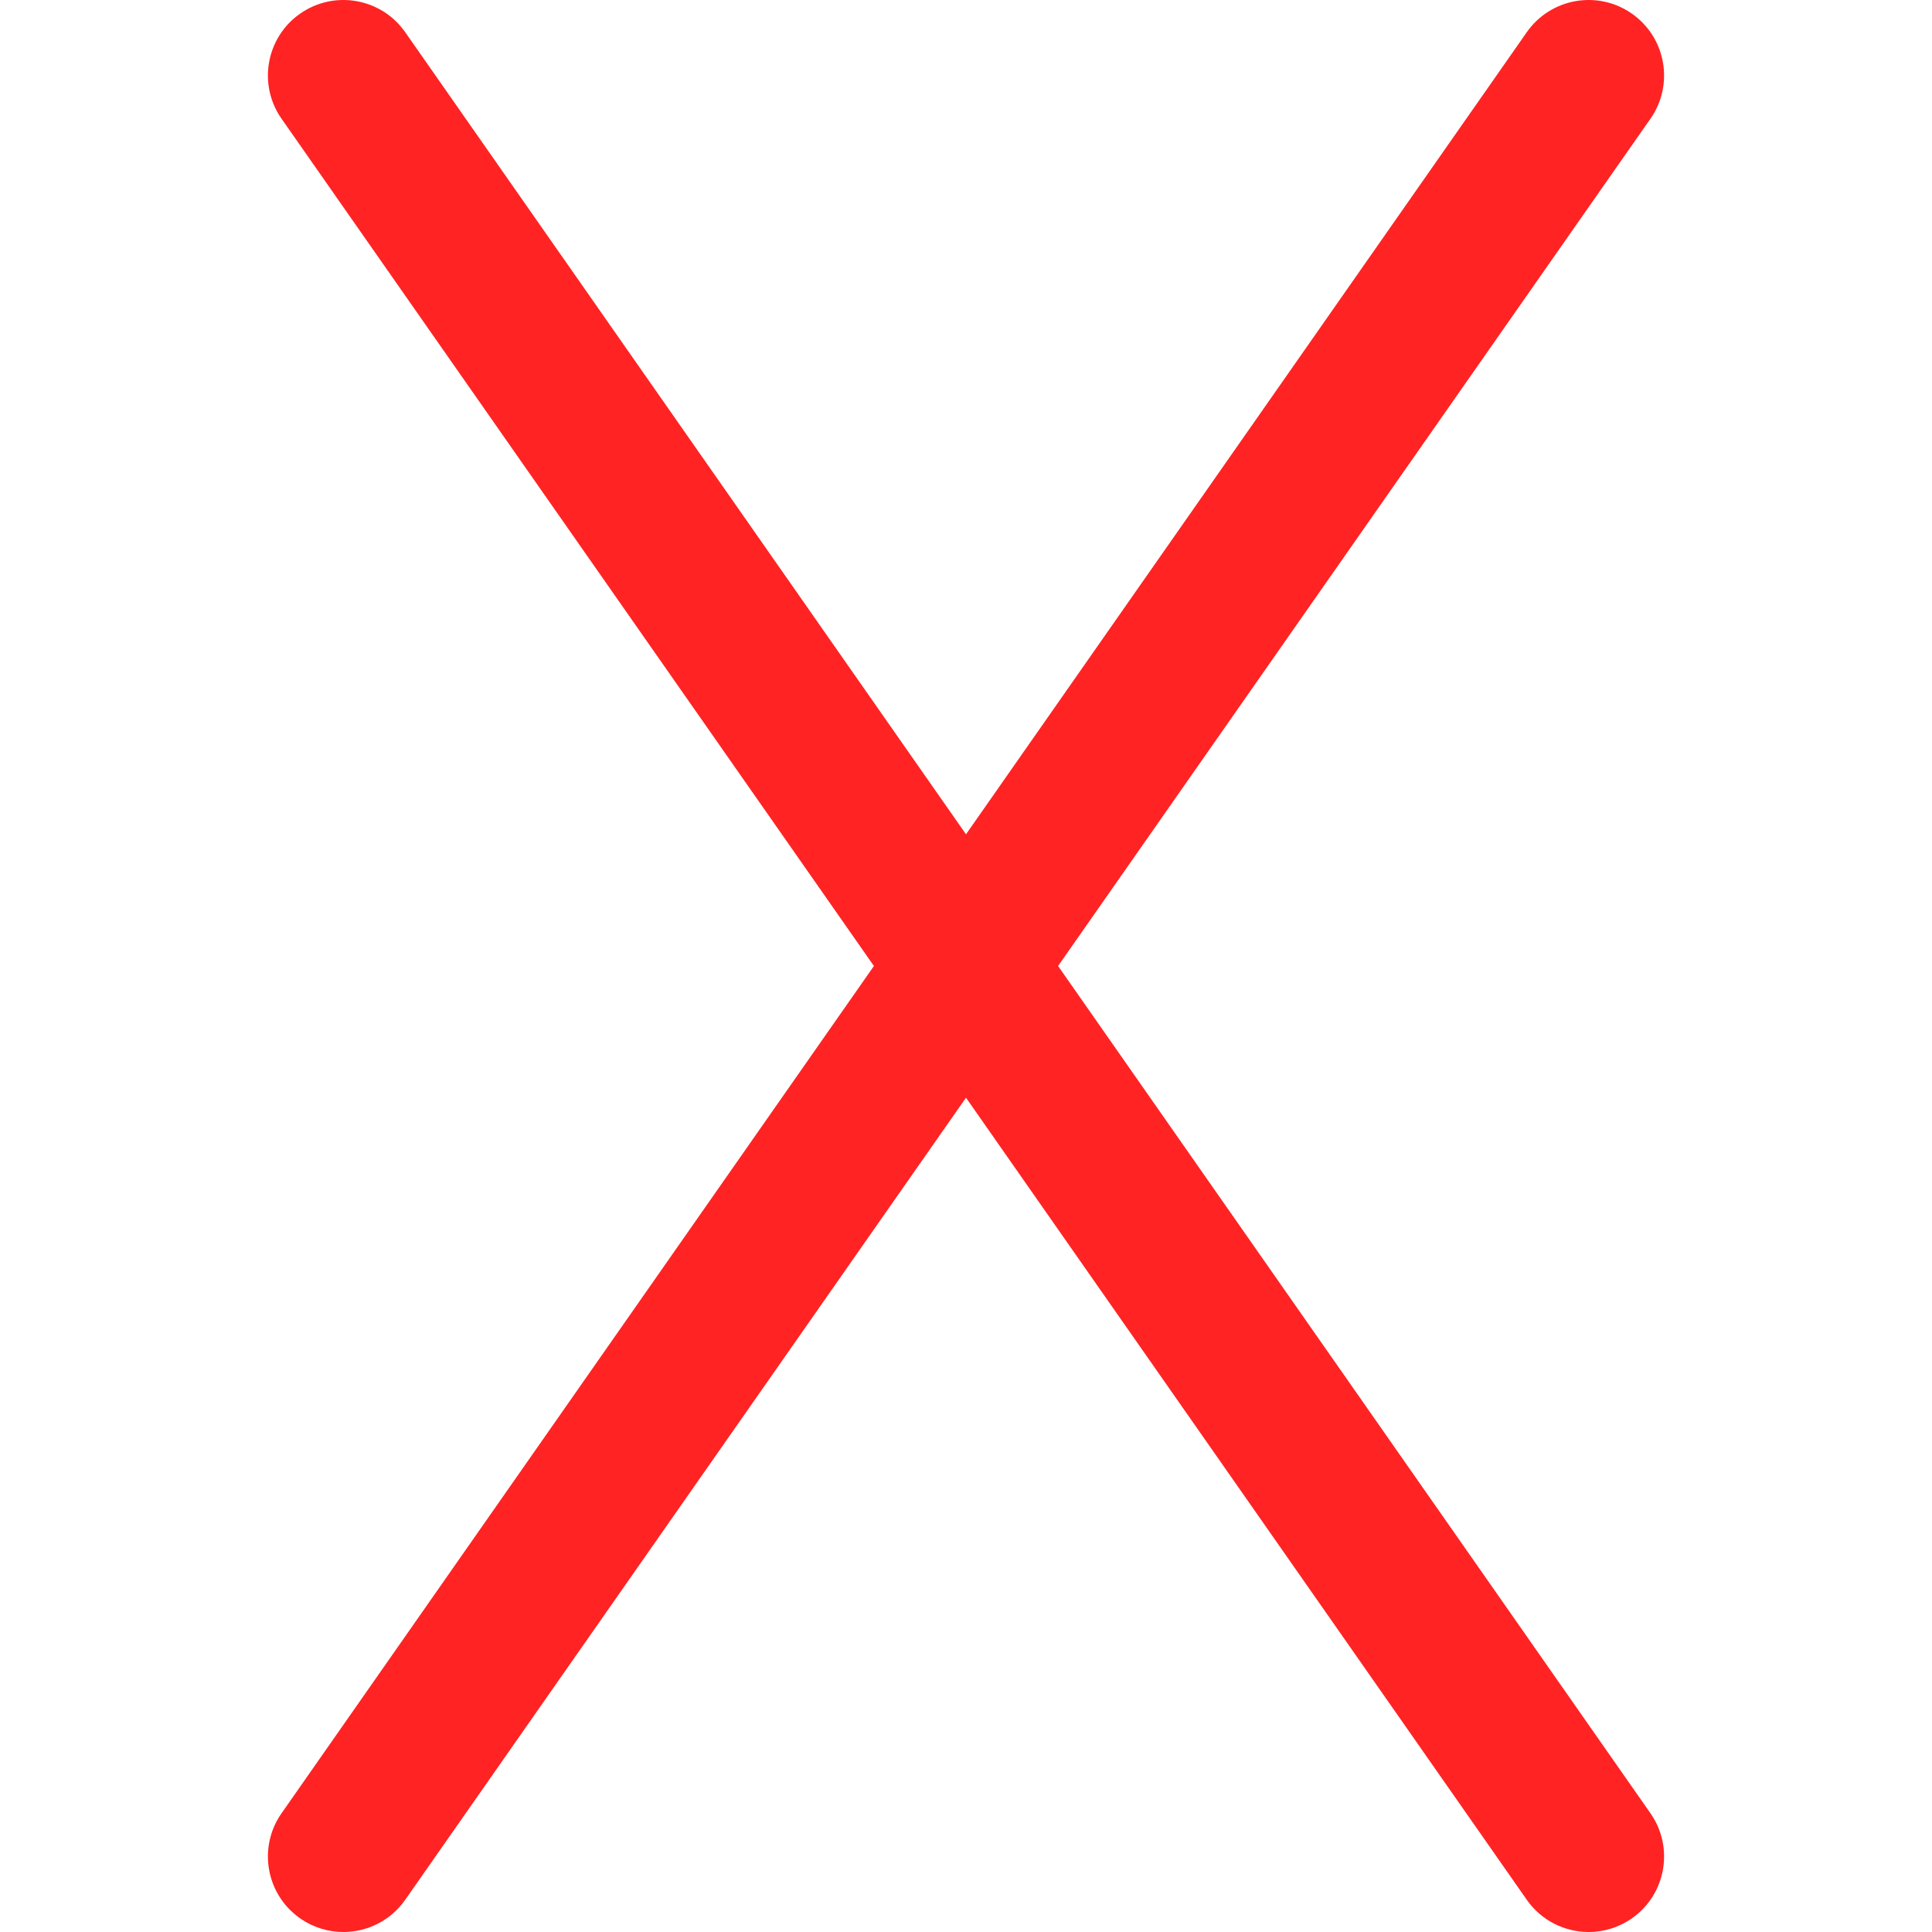
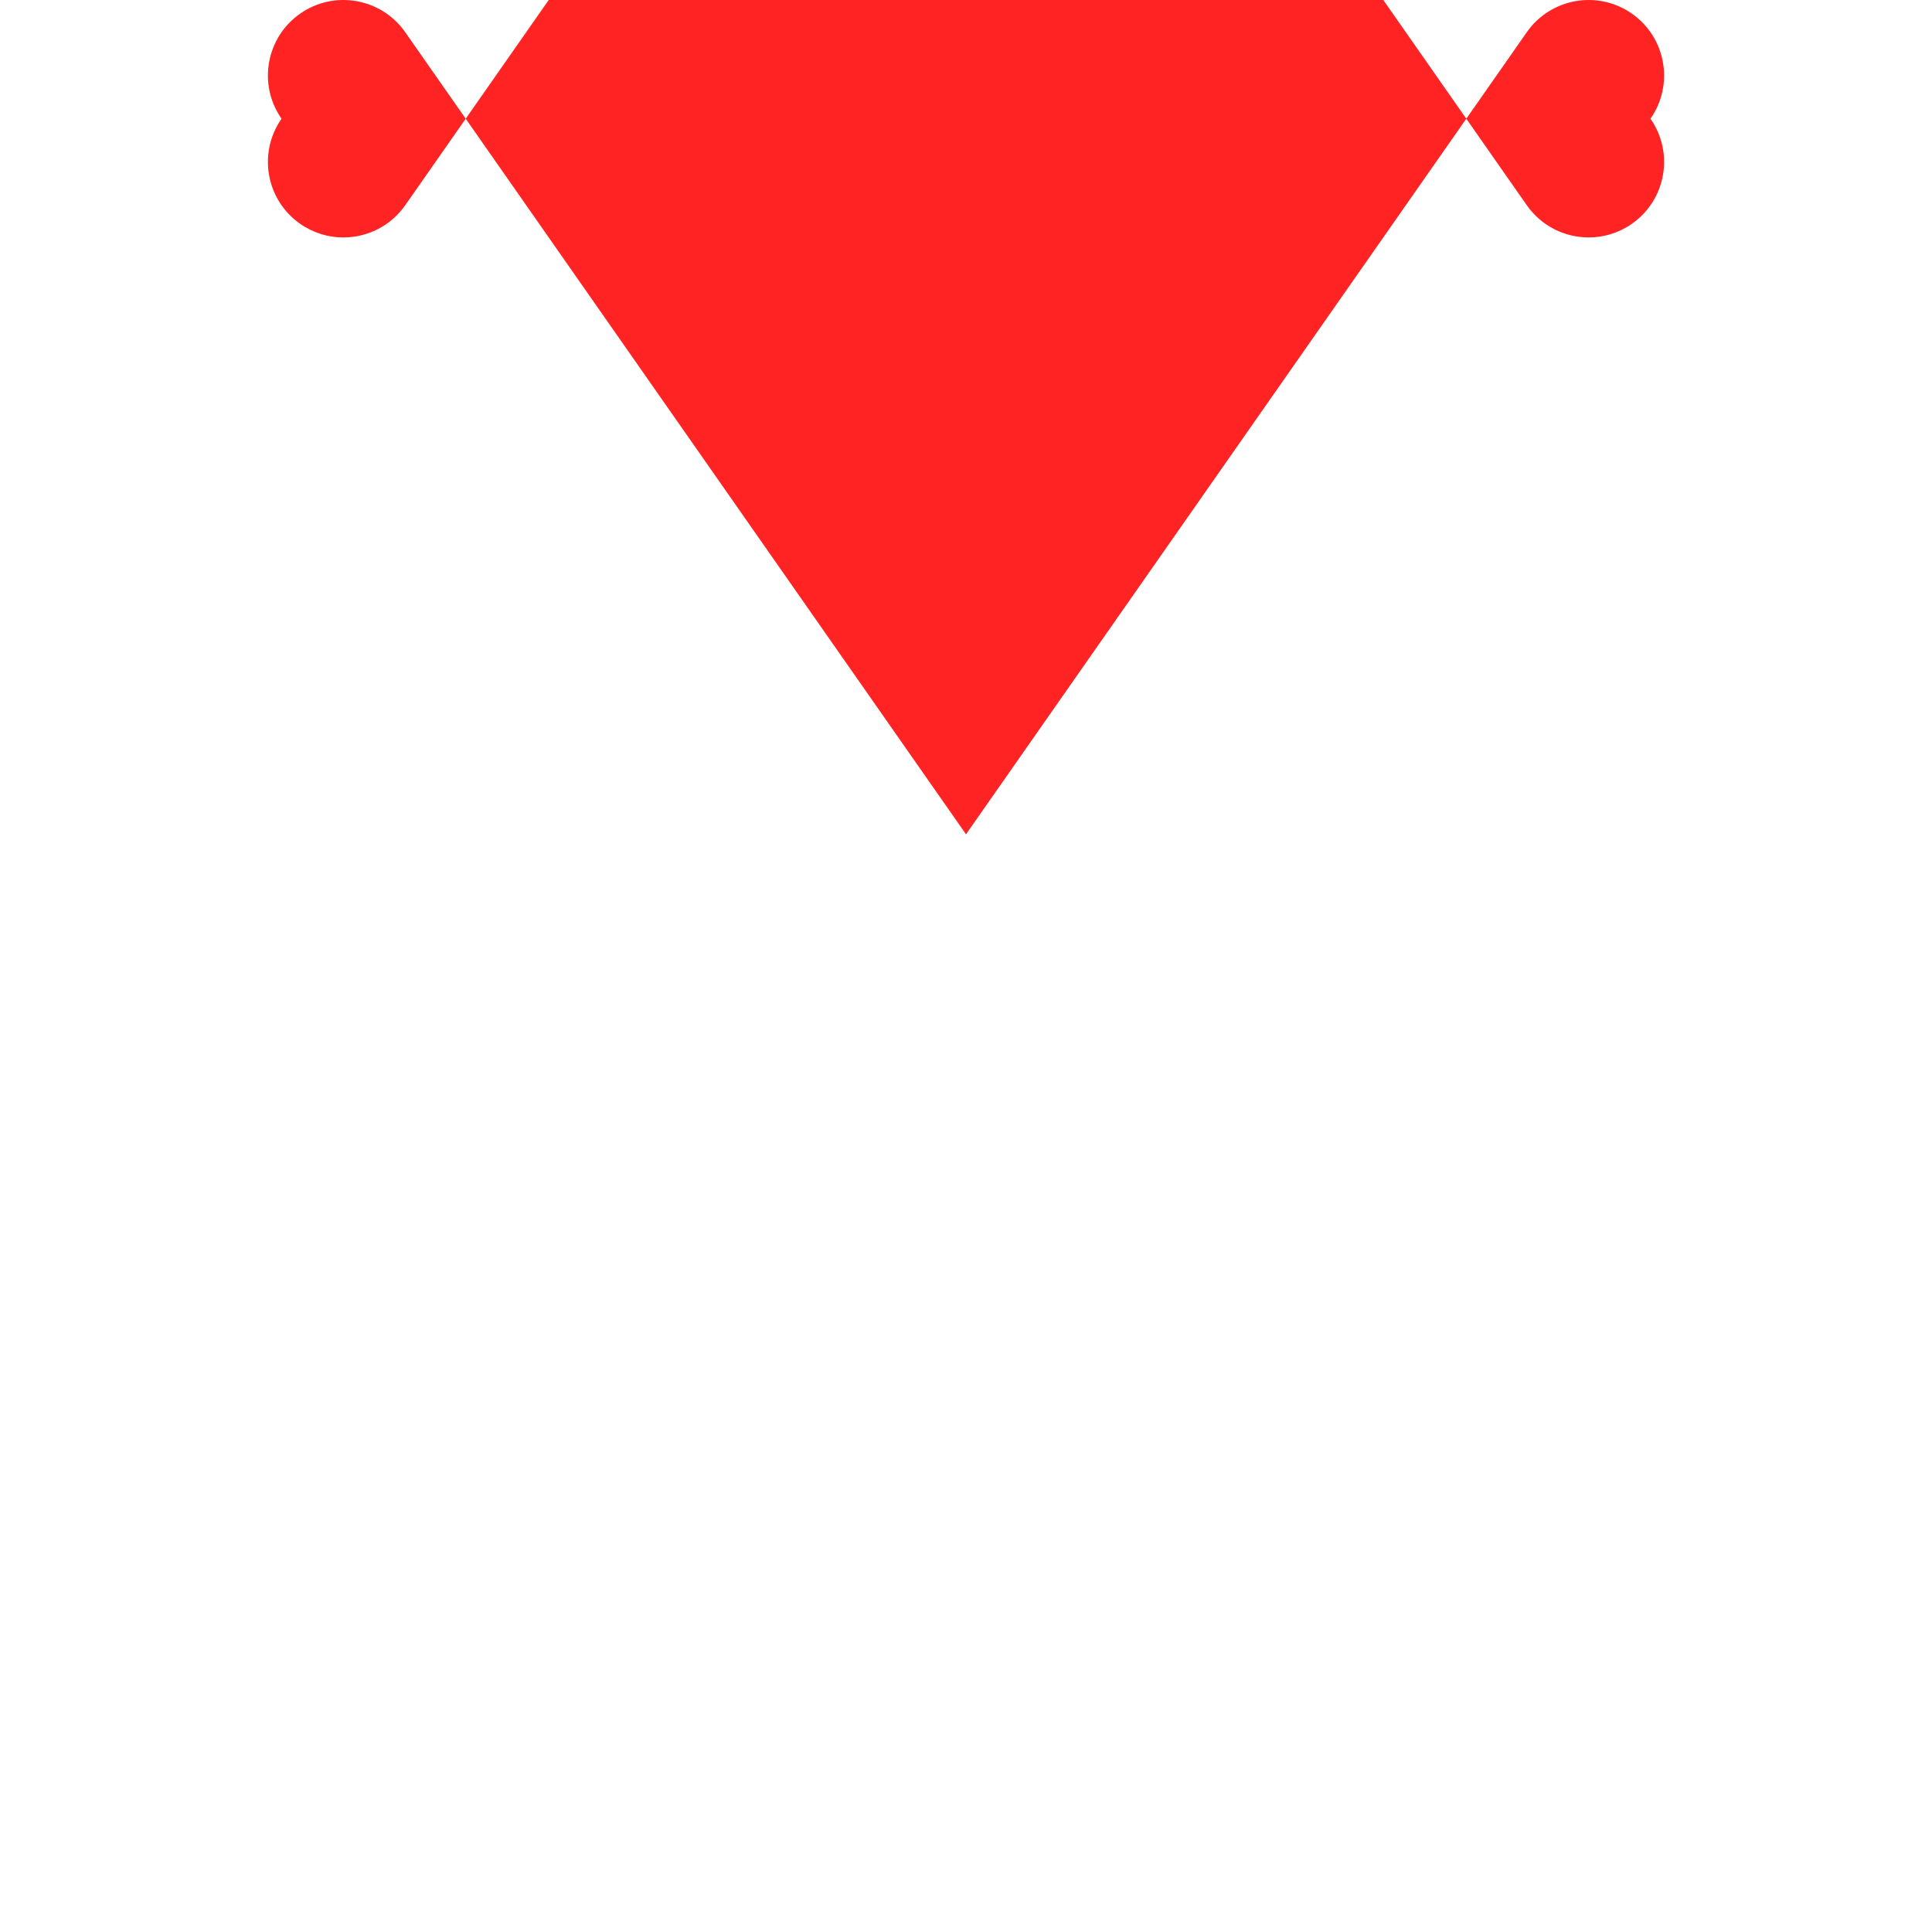
<svg xmlns="http://www.w3.org/2000/svg" id="Layer_1" enable-background="new 0 0 512.004 512.004" height="512" viewBox="0 0 512.004 512.004" width="512">
-   <path d="m280.405 256.002 156.988-224.54c6.329-9.053 4.122-21.522-4.931-27.851-9.053-6.33-21.522-4.122-27.851 4.931l-148.609 212.556-148.609-212.556c-6.33-9.053-18.798-11.261-27.851-4.931-9.053 6.329-11.26 18.798-4.931 27.851l156.988 224.54-156.988 224.54c-6.329 9.053-4.122 21.522 4.931 27.851 3.489 2.439 7.485 3.611 11.442 3.611 6.31 0 12.519-2.979 16.409-8.542l148.609-212.556 148.609 212.556c3.89 5.564 10.099 8.542 16.409 8.542 3.957 0 7.954-1.172 11.442-3.611 9.053-6.329 11.26-18.798 4.931-27.851z" fill="#ff2323" opacity="1" original-fill="#000000" />
+   <path d="m280.405 256.002 156.988-224.54c6.329-9.053 4.122-21.522-4.931-27.851-9.053-6.33-21.522-4.122-27.851 4.931l-148.609 212.556-148.609-212.556c-6.33-9.053-18.798-11.261-27.851-4.931-9.053 6.329-11.26 18.798-4.931 27.851c-6.329 9.053-4.122 21.522 4.931 27.851 3.489 2.439 7.485 3.611 11.442 3.611 6.31 0 12.519-2.979 16.409-8.542l148.609-212.556 148.609 212.556c3.89 5.564 10.099 8.542 16.409 8.542 3.957 0 7.954-1.172 11.442-3.611 9.053-6.329 11.26-18.798 4.931-27.851z" fill="#ff2323" opacity="1" original-fill="#000000" />
</svg>